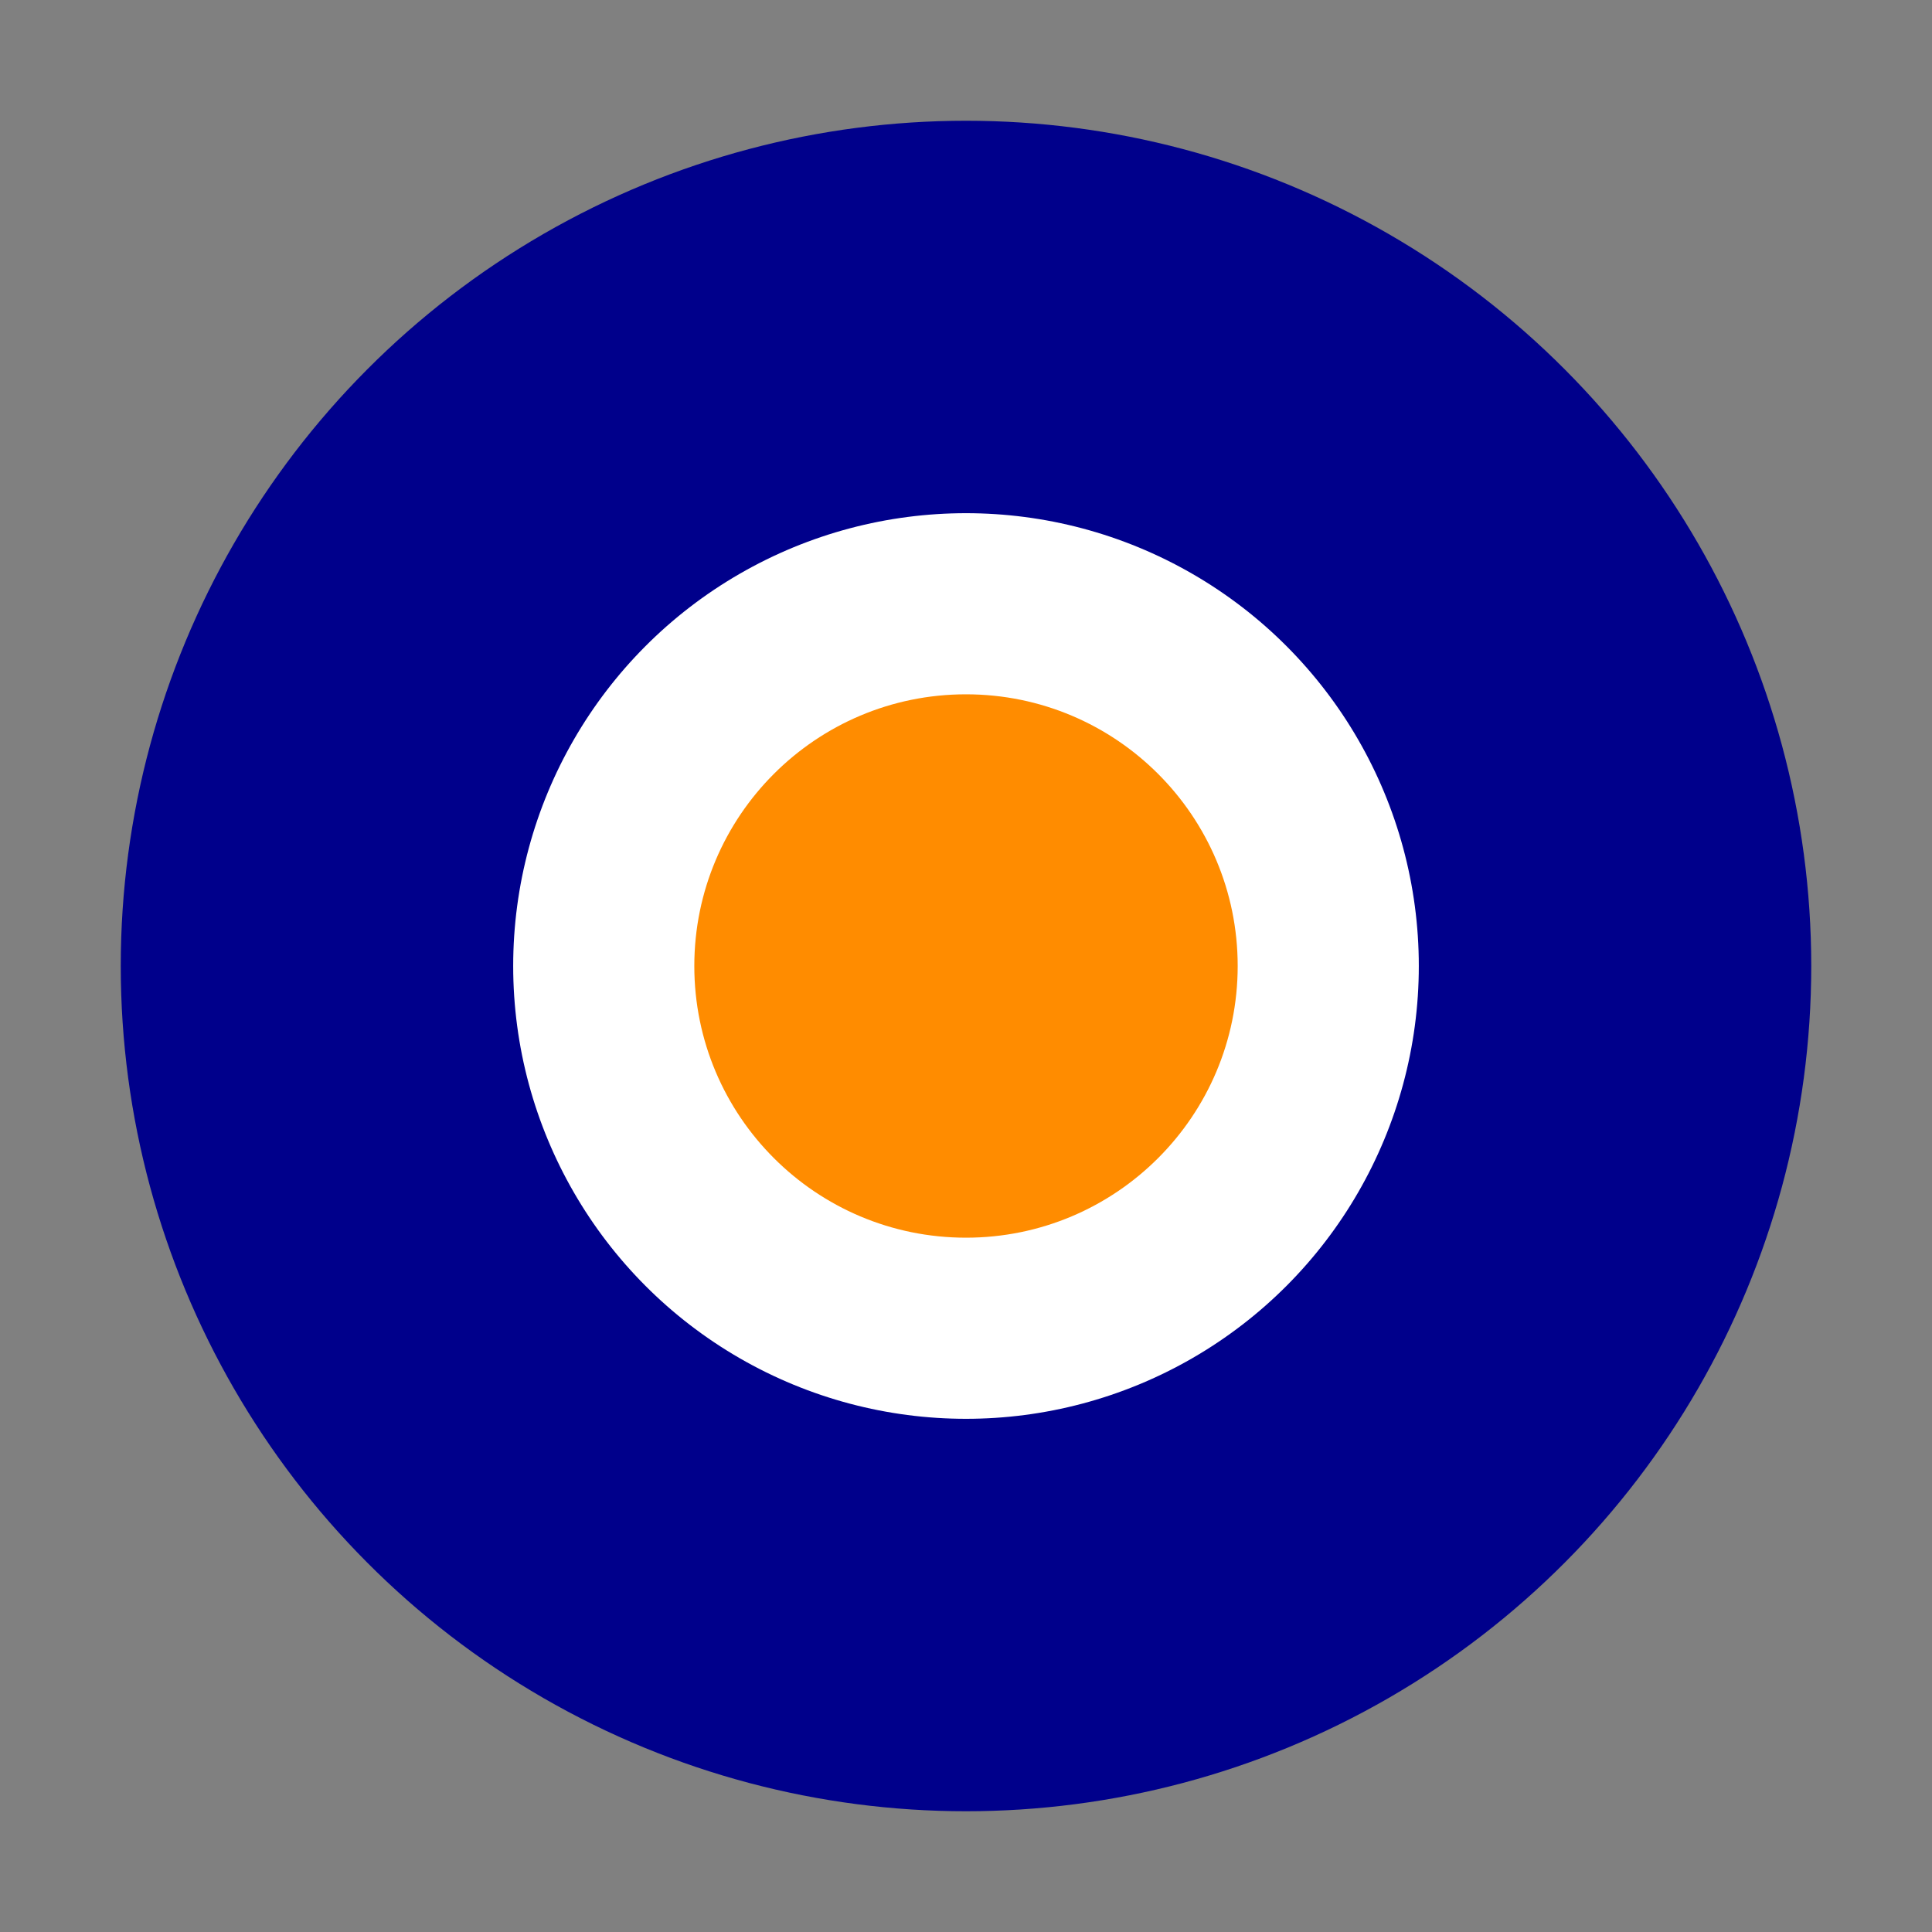
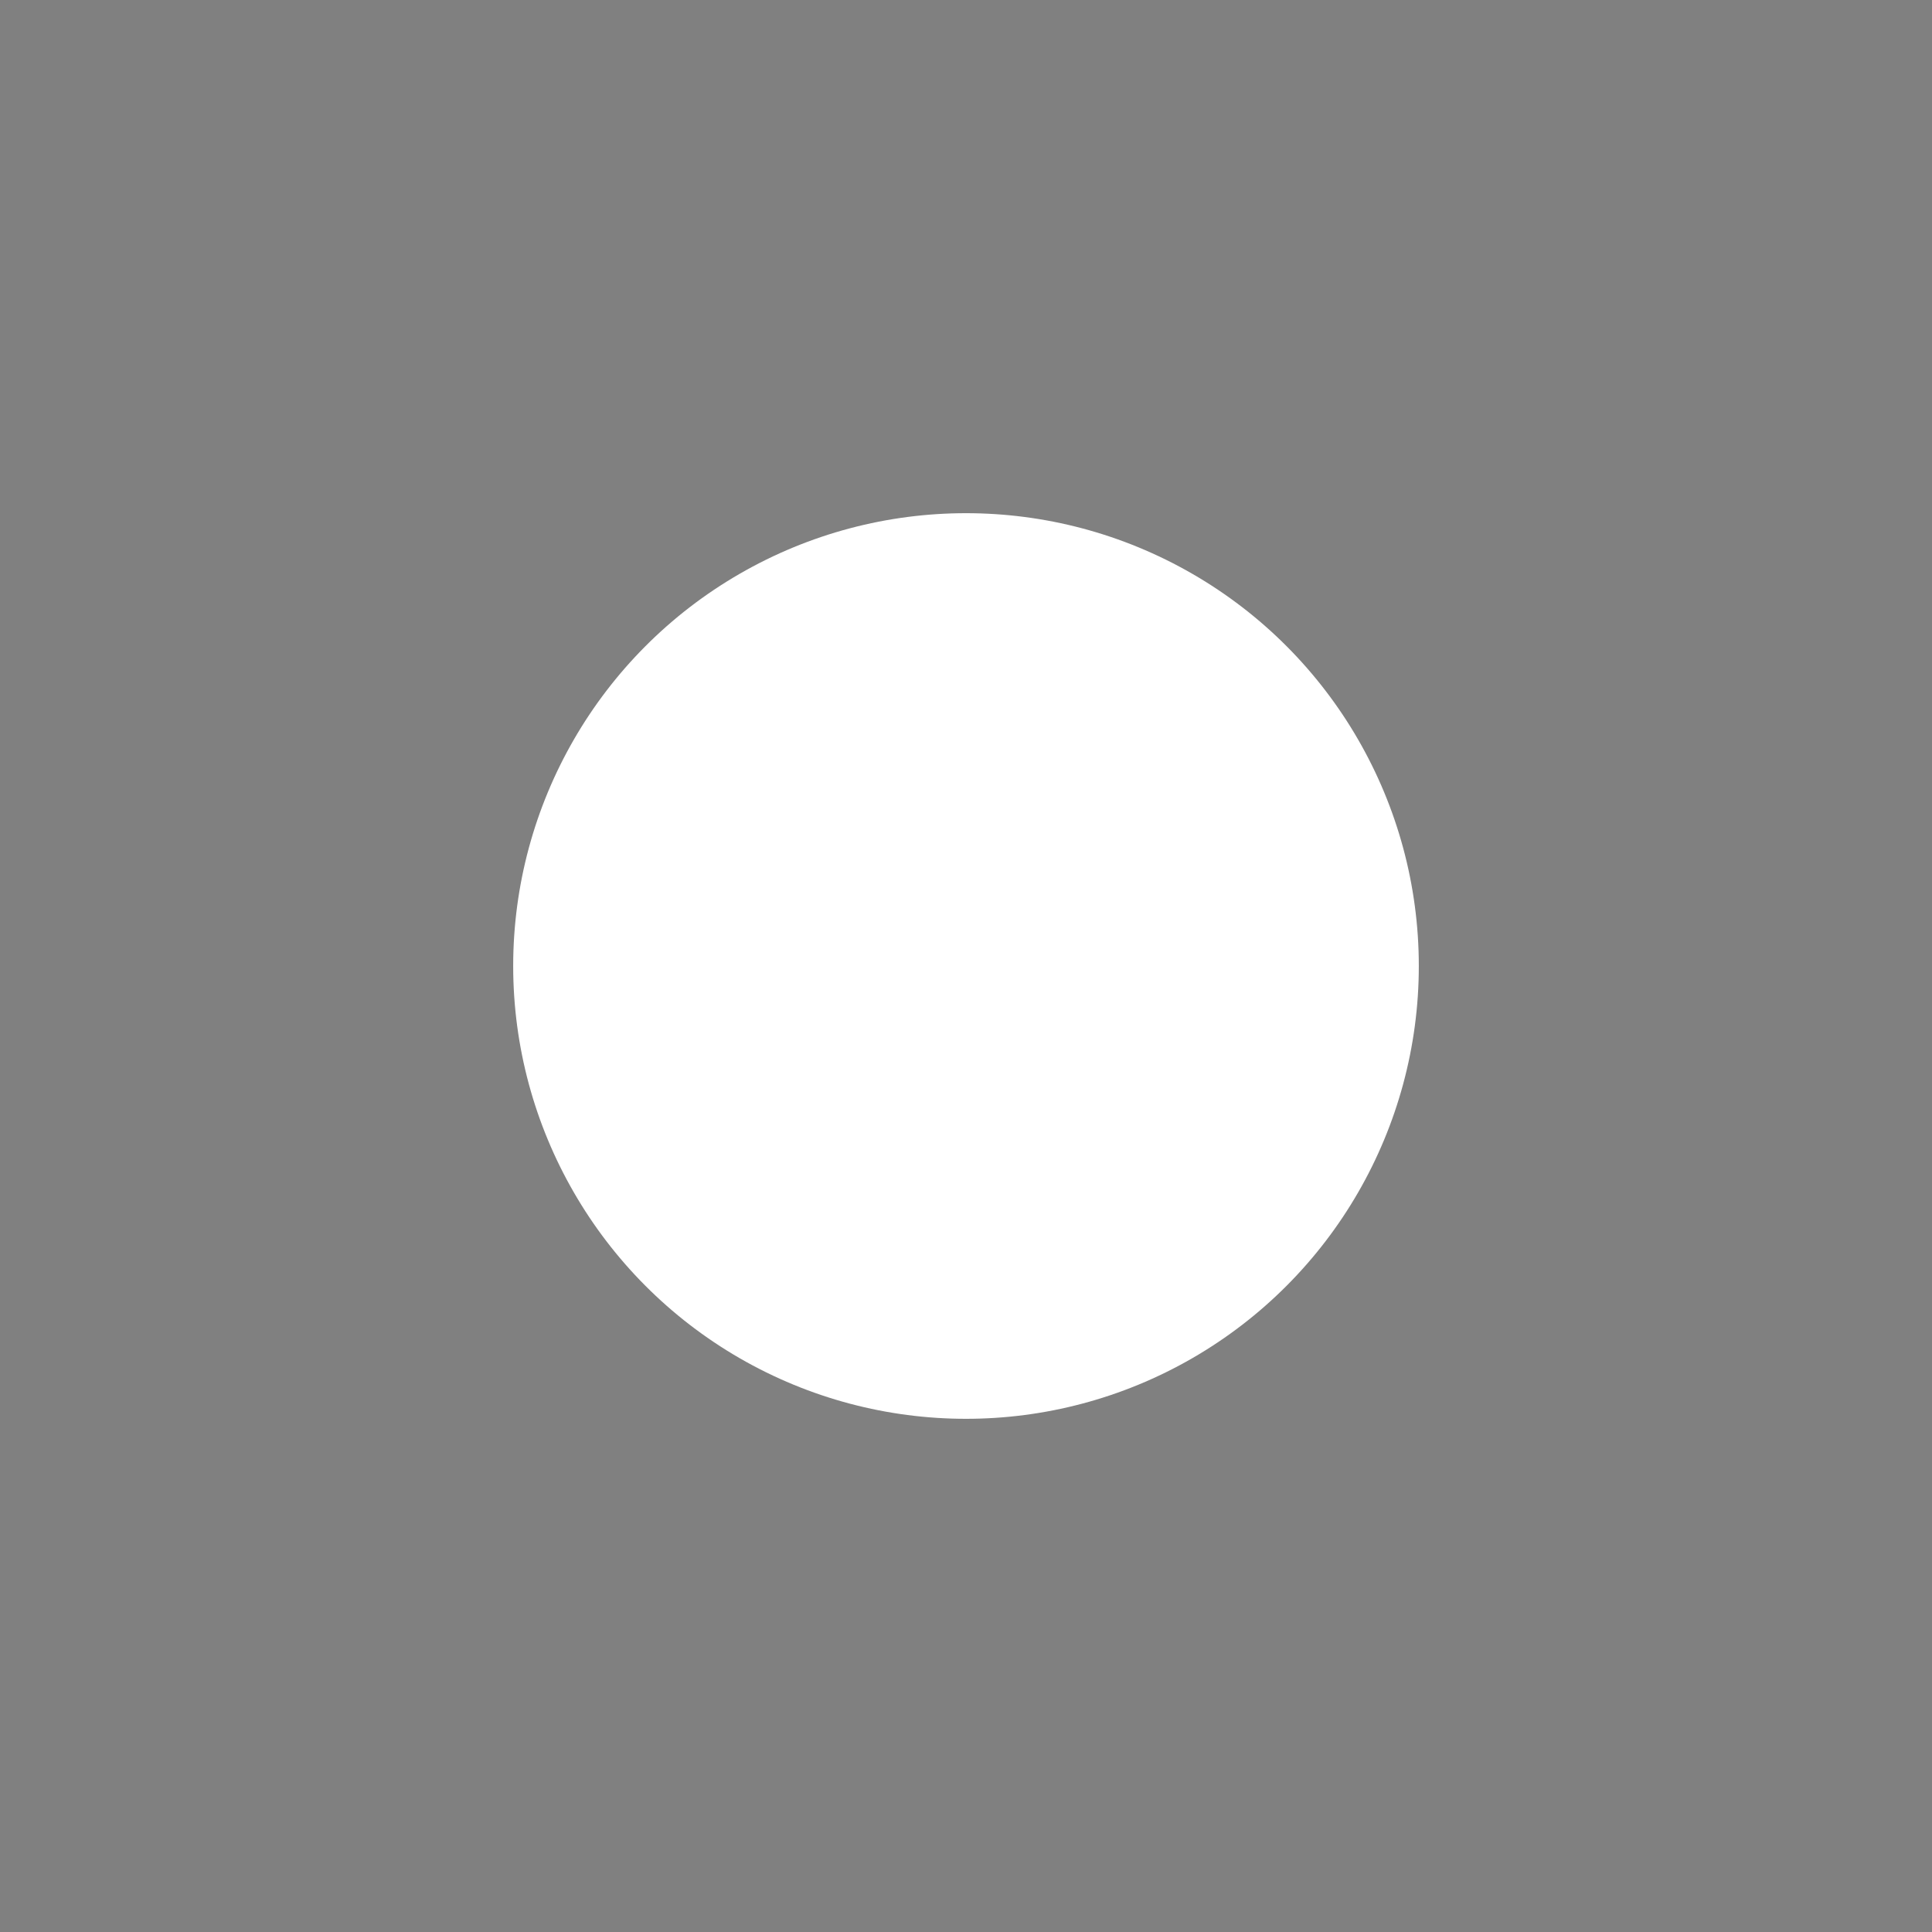
<svg xmlns="http://www.w3.org/2000/svg" width="64" height="64" viewBox="0 0 64 64">
  <rect x="0" y="0" width="64" height="64" fill="#808080" stroke="none" />
-   <rect x="0" y="0" width="64" height="64" rx="10" ry="10" fill="transparent" />
-   <circle cx="32" cy="32" r="28" fill="darkblue" />
  <circle cx="32" cy="32" r="15" fill="#ffffff" />
-   <circle cx="32" cy="32" r="9" fill="darkorange" />
</svg>